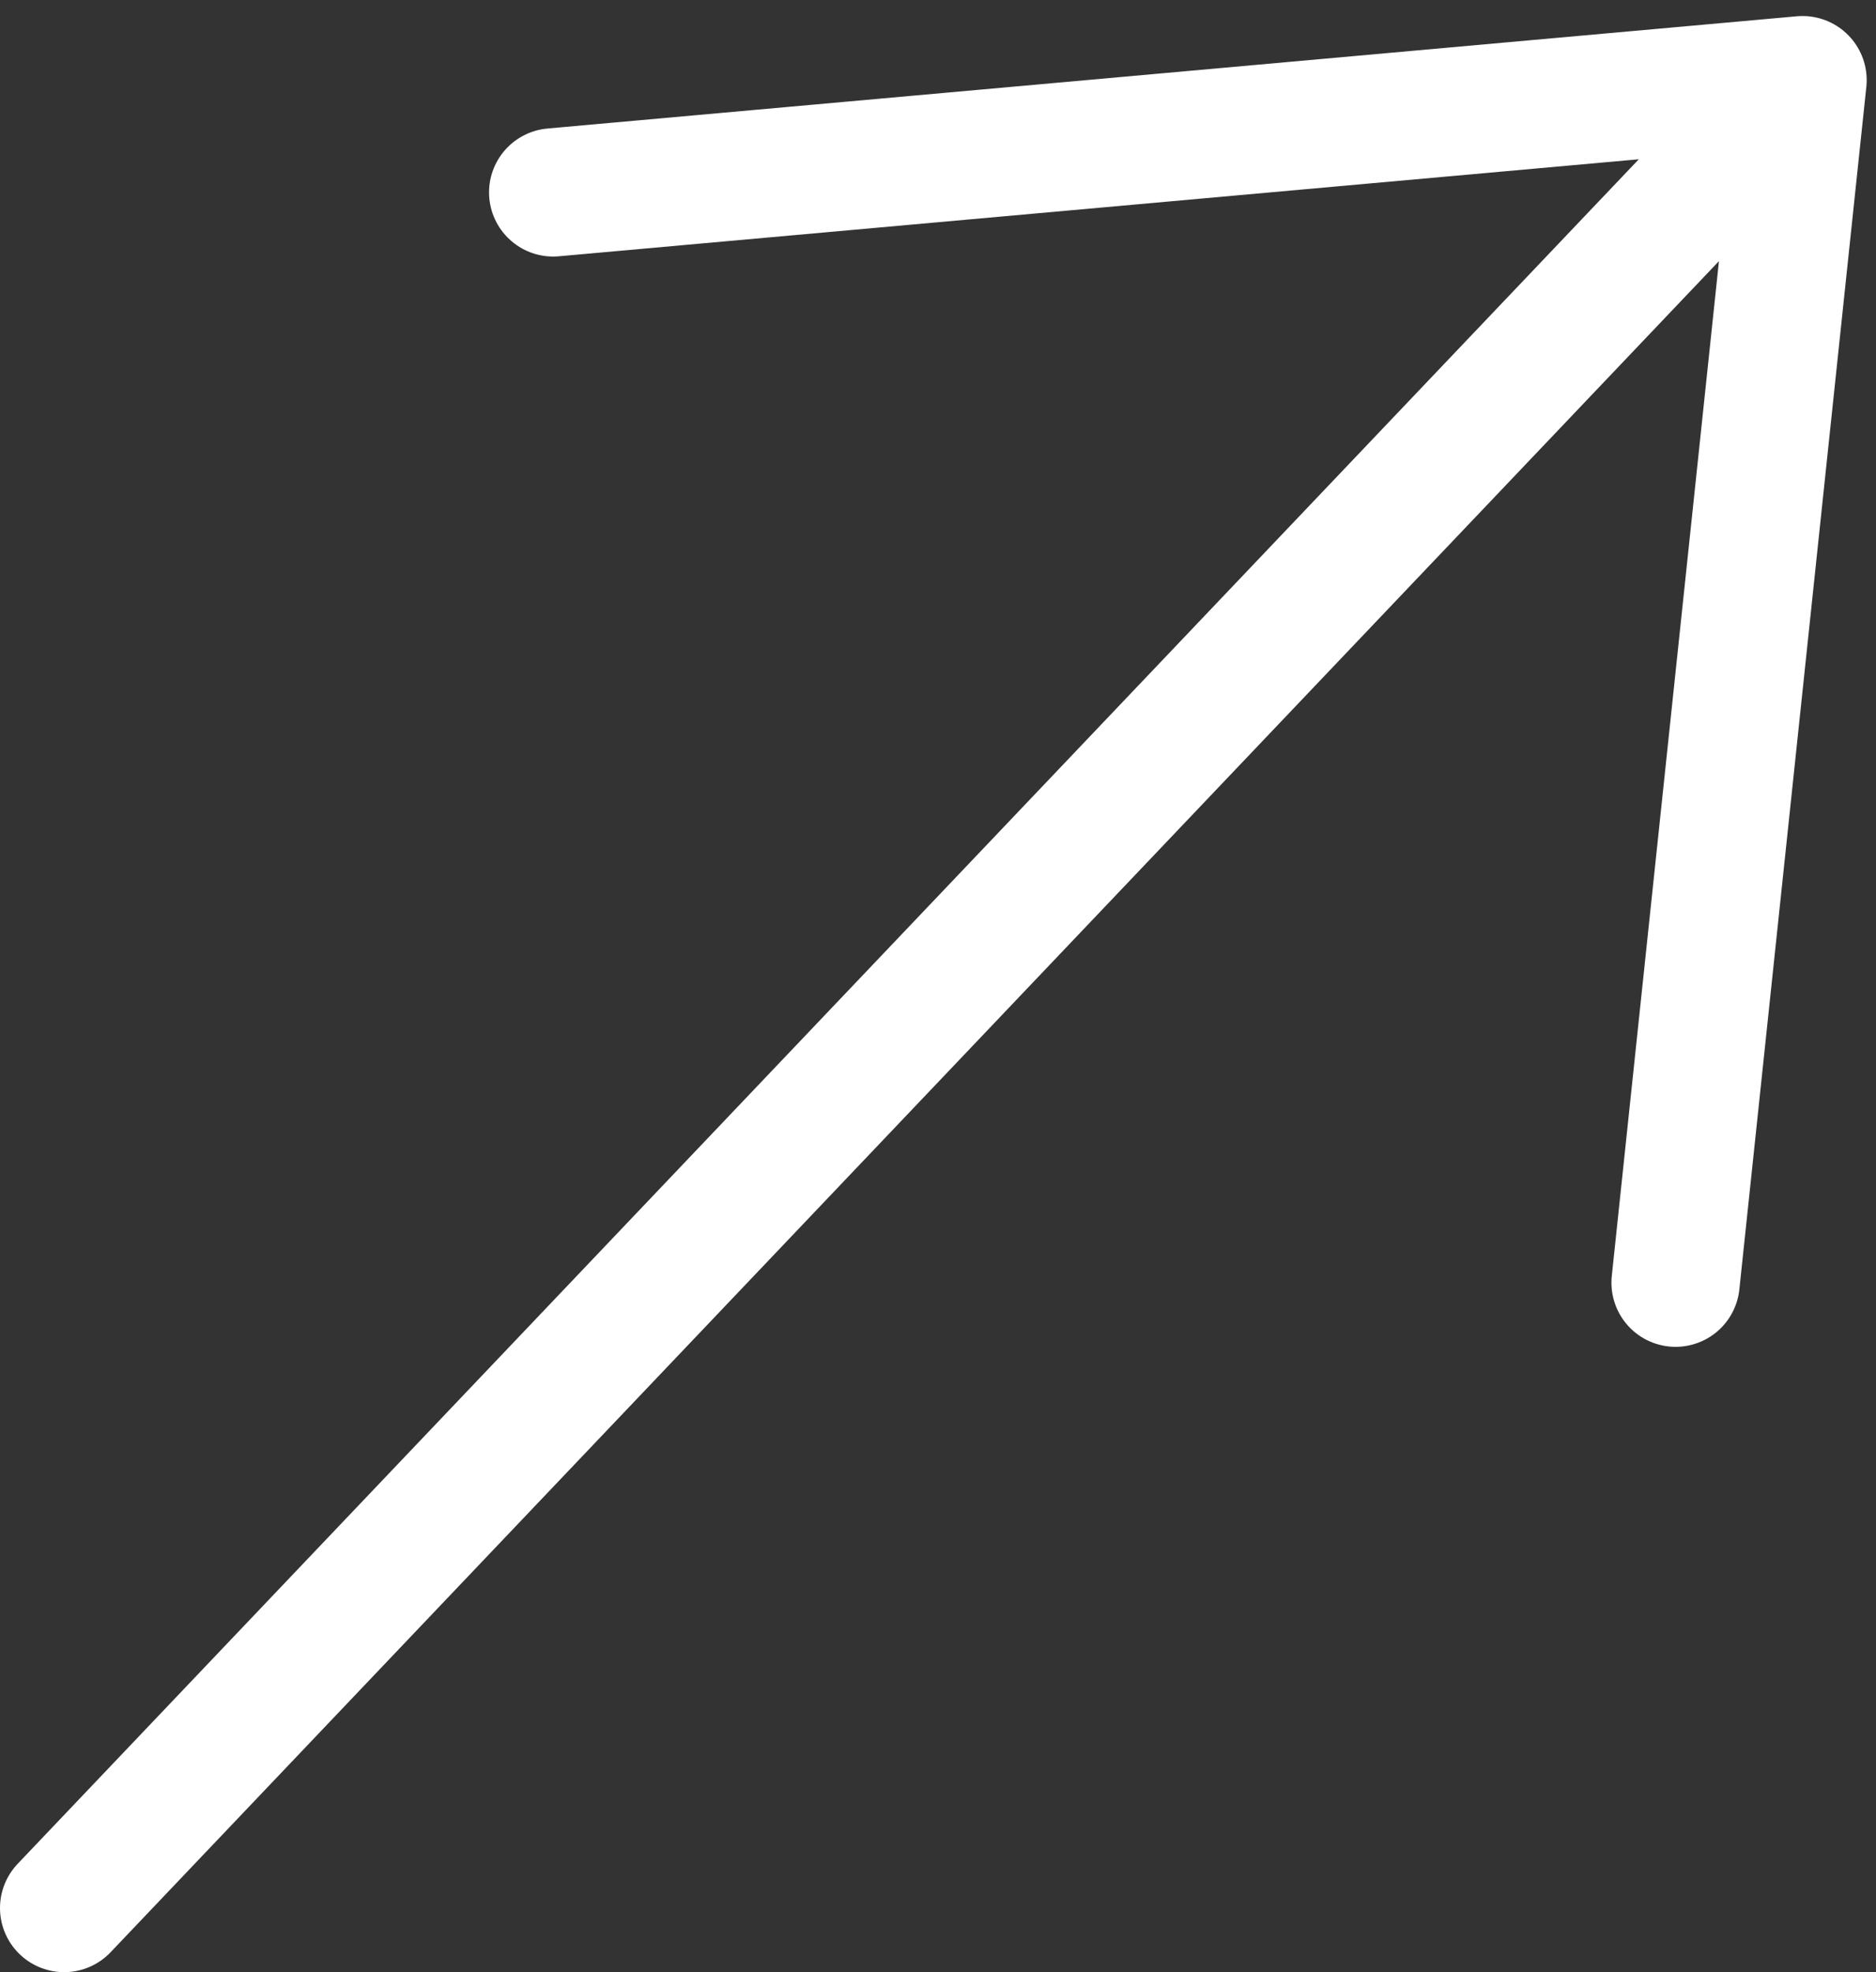
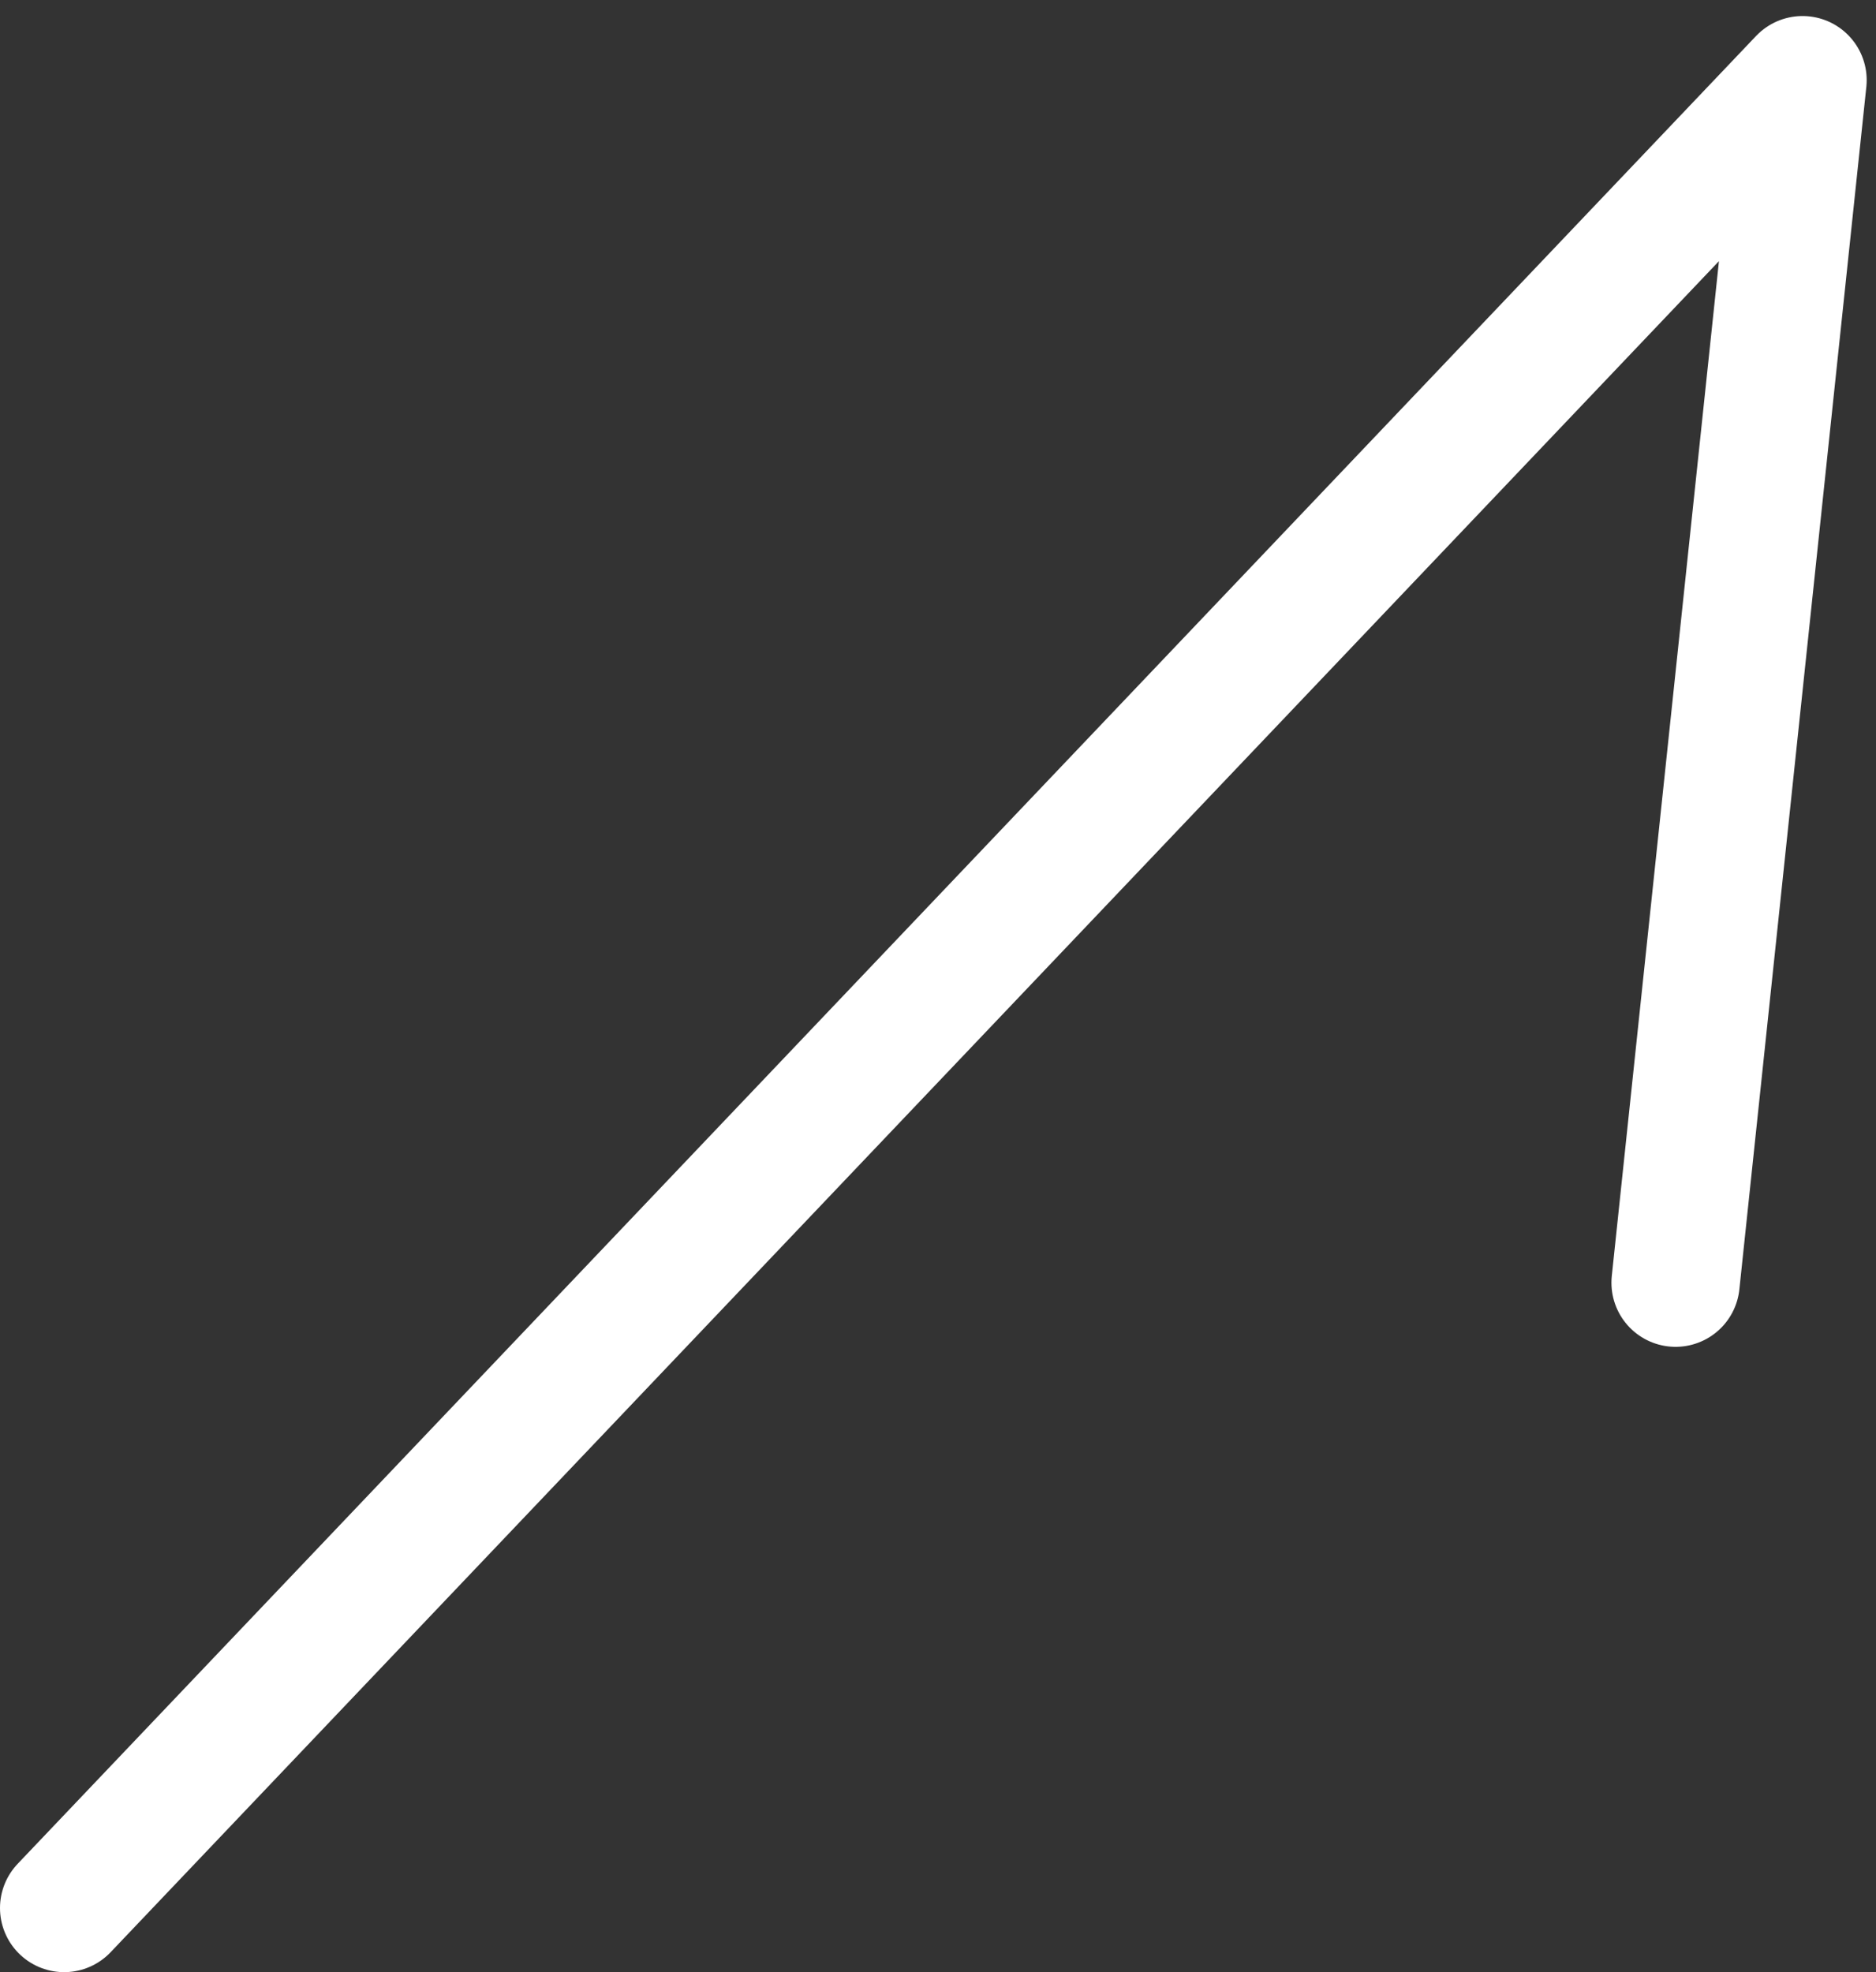
<svg xmlns="http://www.w3.org/2000/svg" width="117" height="123" viewBox="0 0 117 123" fill="none">
  <rect x="0" y="0" width="117" height="123" fill="#333333" stroke="none" />
-   <path d="M4 119L112.419 5M112.419 5L34.5 12M112.419 5L104.5 80" stroke="white" stroke-width="8" stroke-linecap="round" />
+   <path d="M4 119L112.419 5M112.419 5M112.419 5L104.5 80" stroke="white" stroke-width="8" stroke-linecap="round" />
</svg>